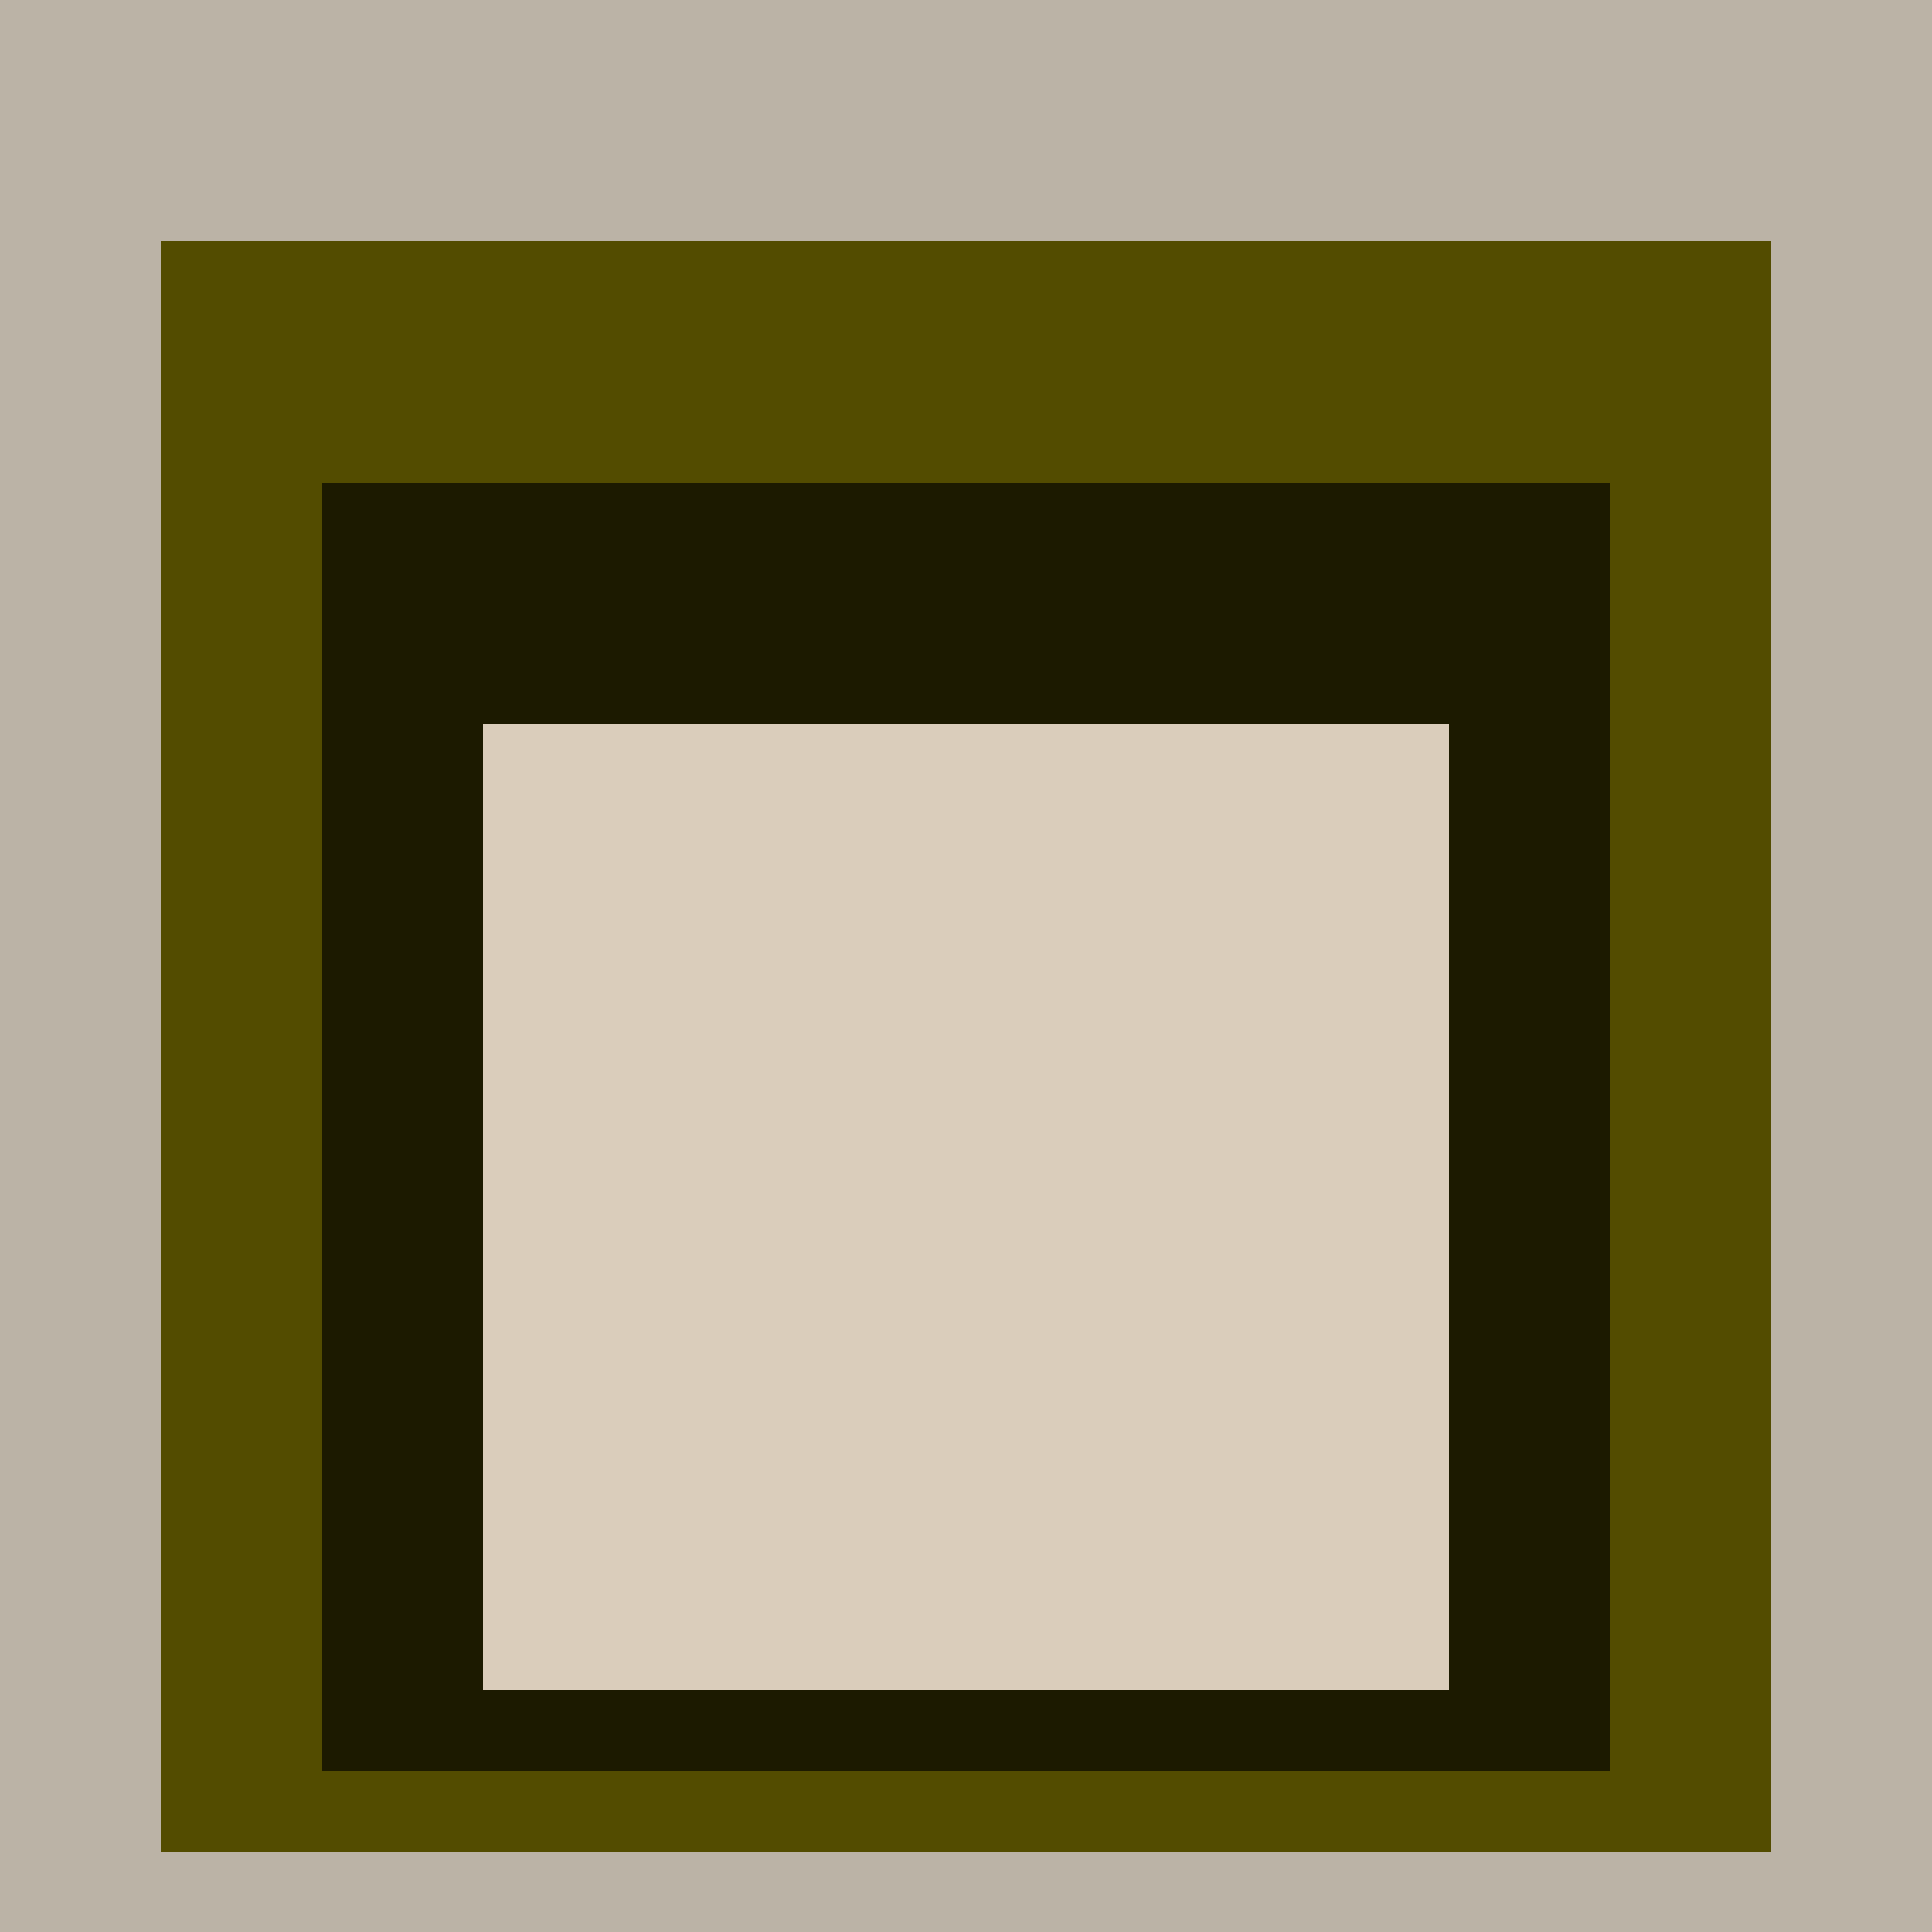
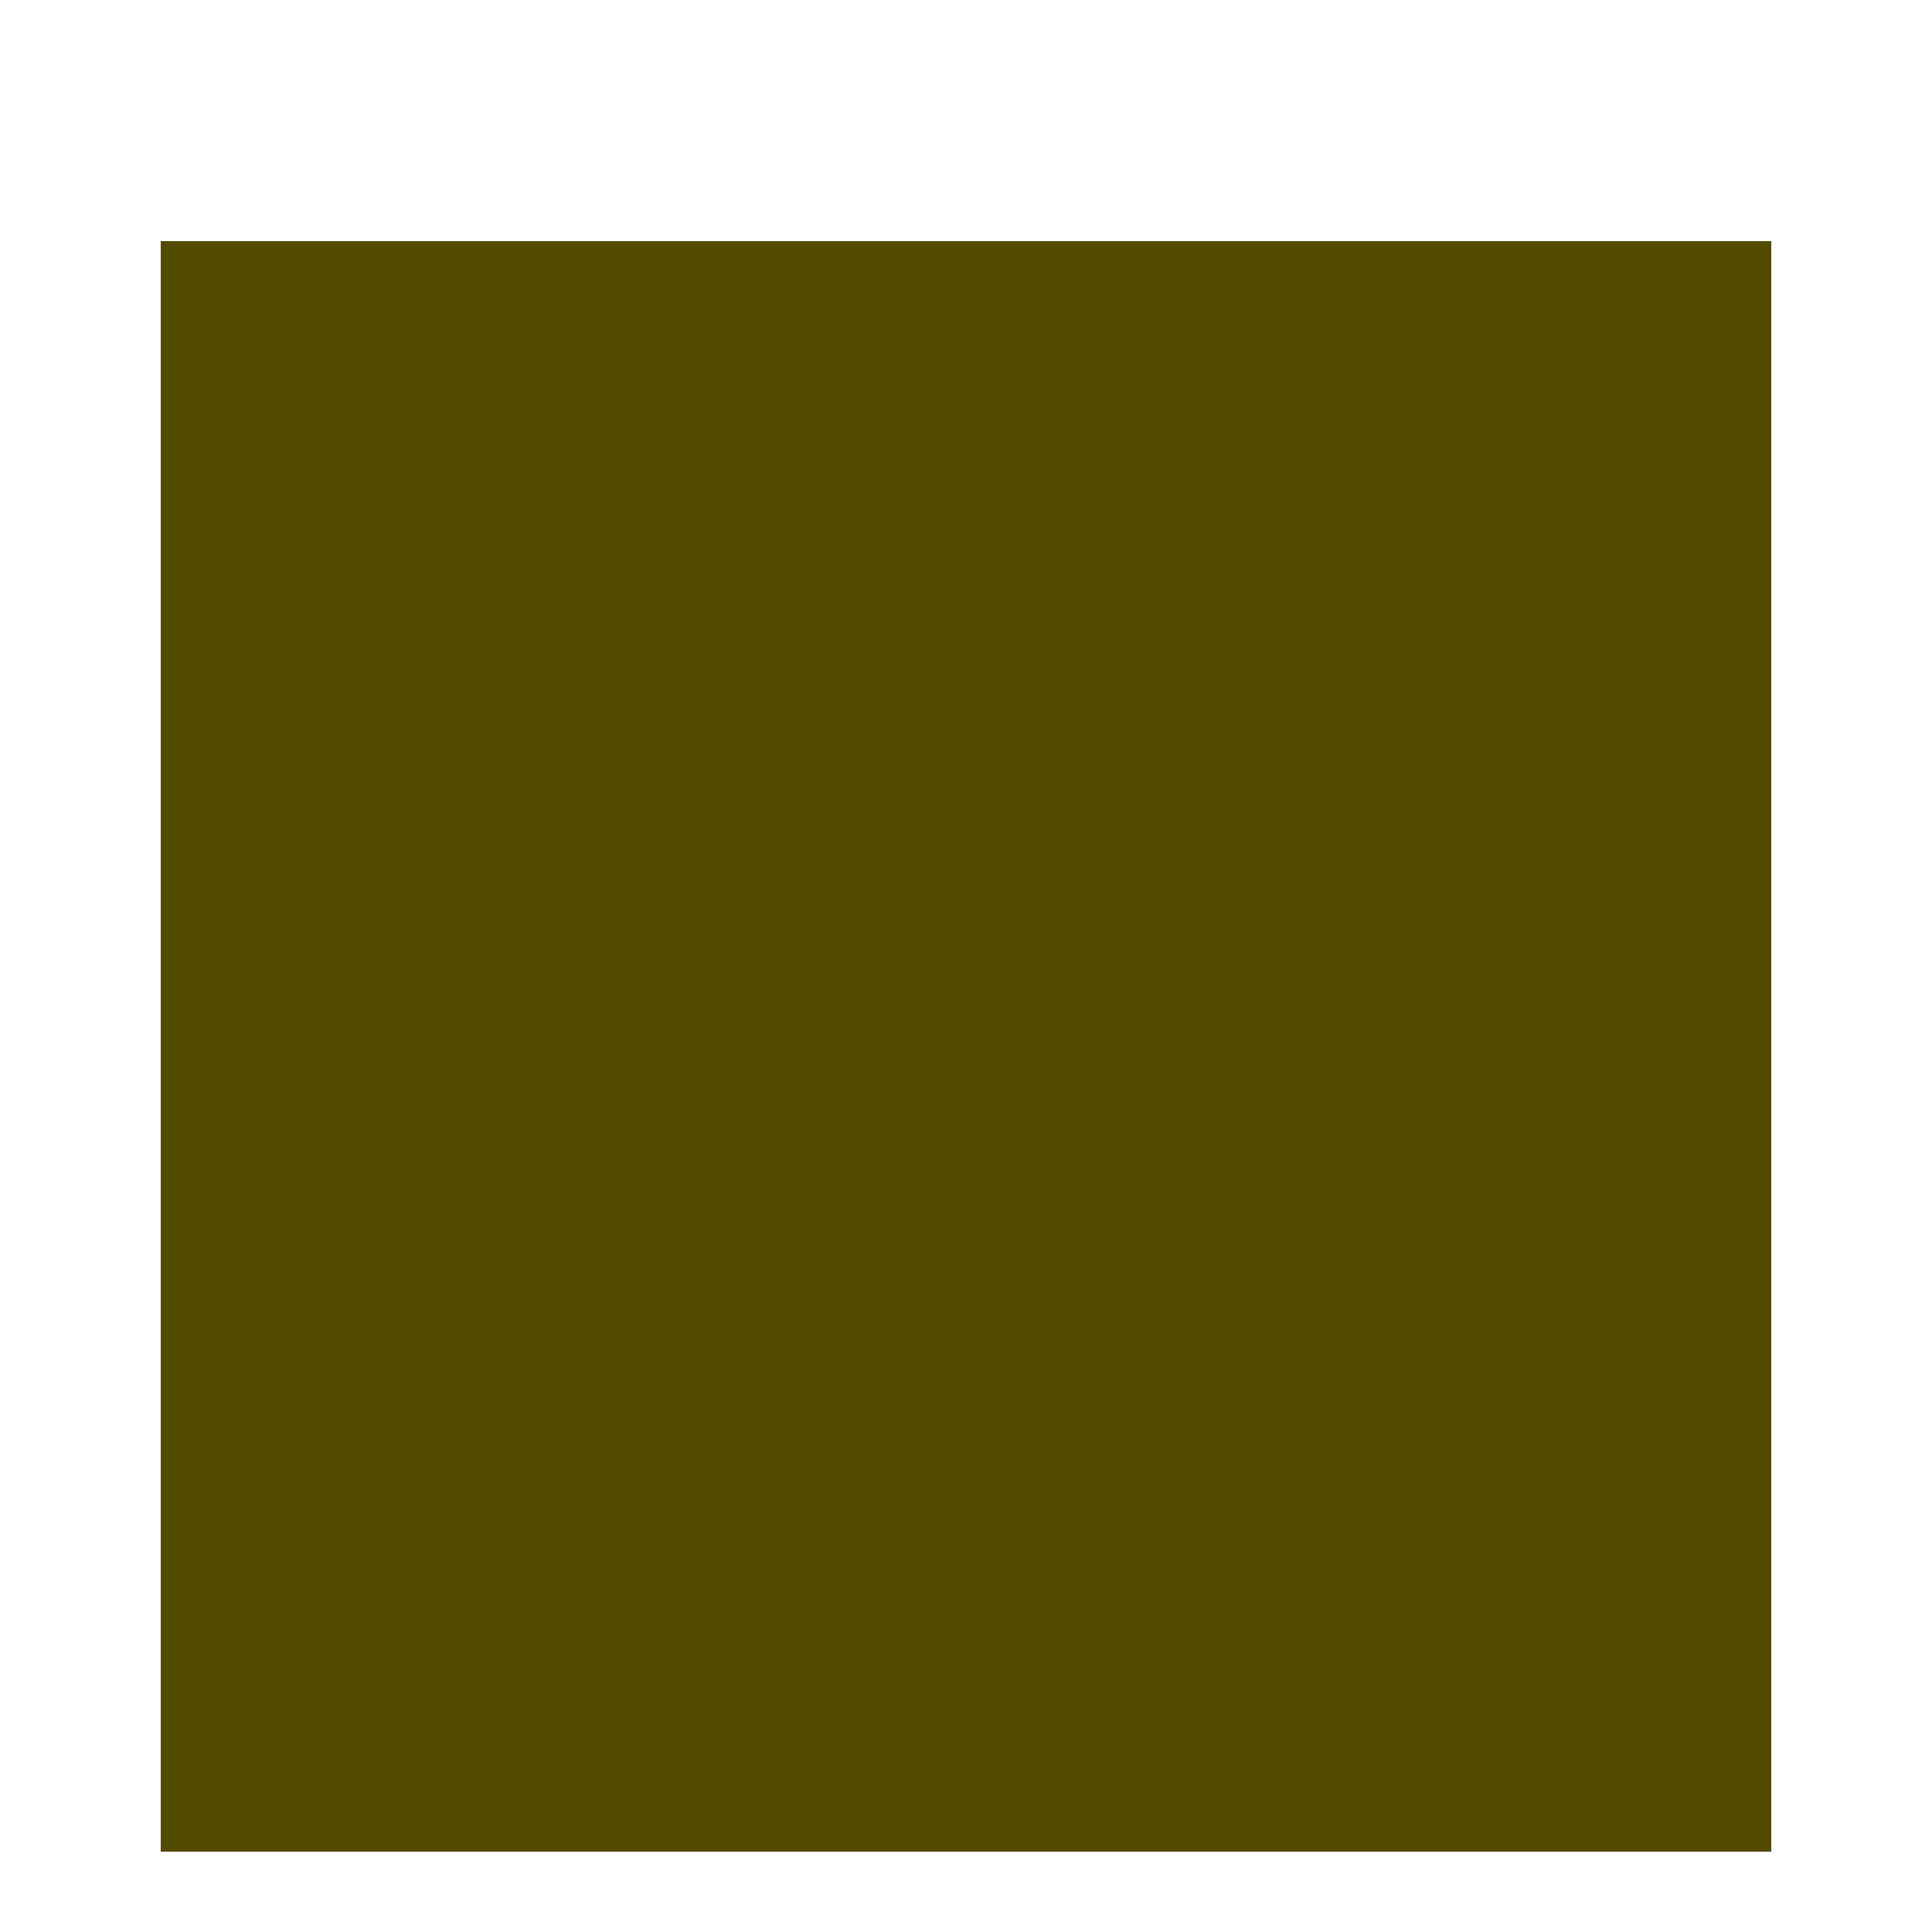
<svg xmlns="http://www.w3.org/2000/svg" class="big visible" width="1200" height="1200" shape-rendering="crispEdges" viewBox="0 0 24 24" version="1.1">
-   <rect class="b" width="24" height="24" x="0" y="0" fill="#bbb3a6" />
  <rect class="b" width="20" height="20" x="2" y="3" fill="#534c00" />
-   <rect class="b" width="16" height="16" x="4" y="6" fill="#1c1a00" />
-   <rect class="b" width="12" height="12" x="6" y="9" fill="#dacdbb" />
</svg>